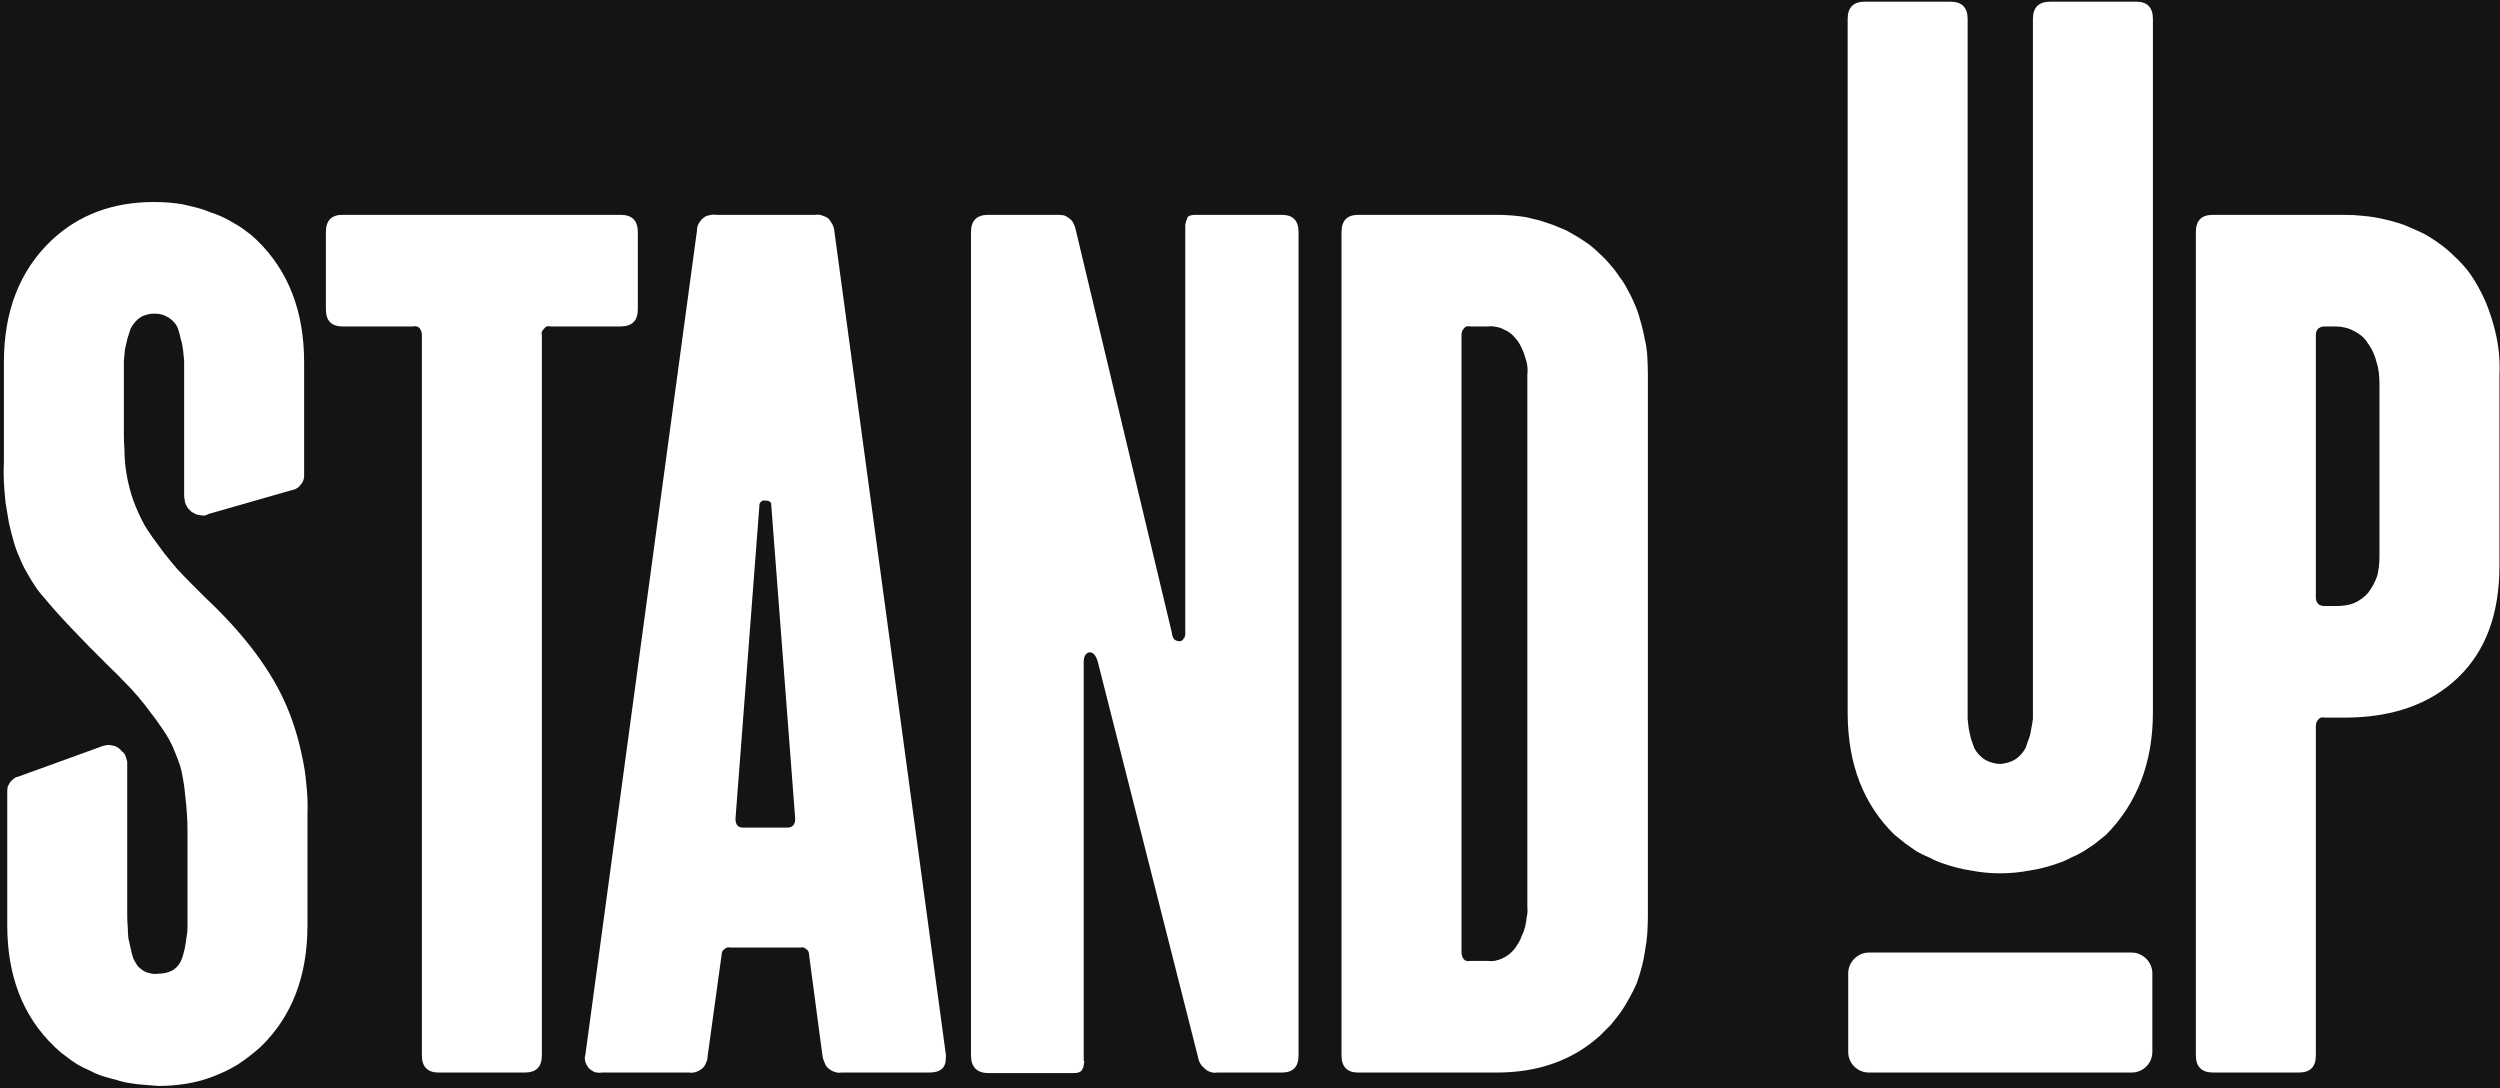
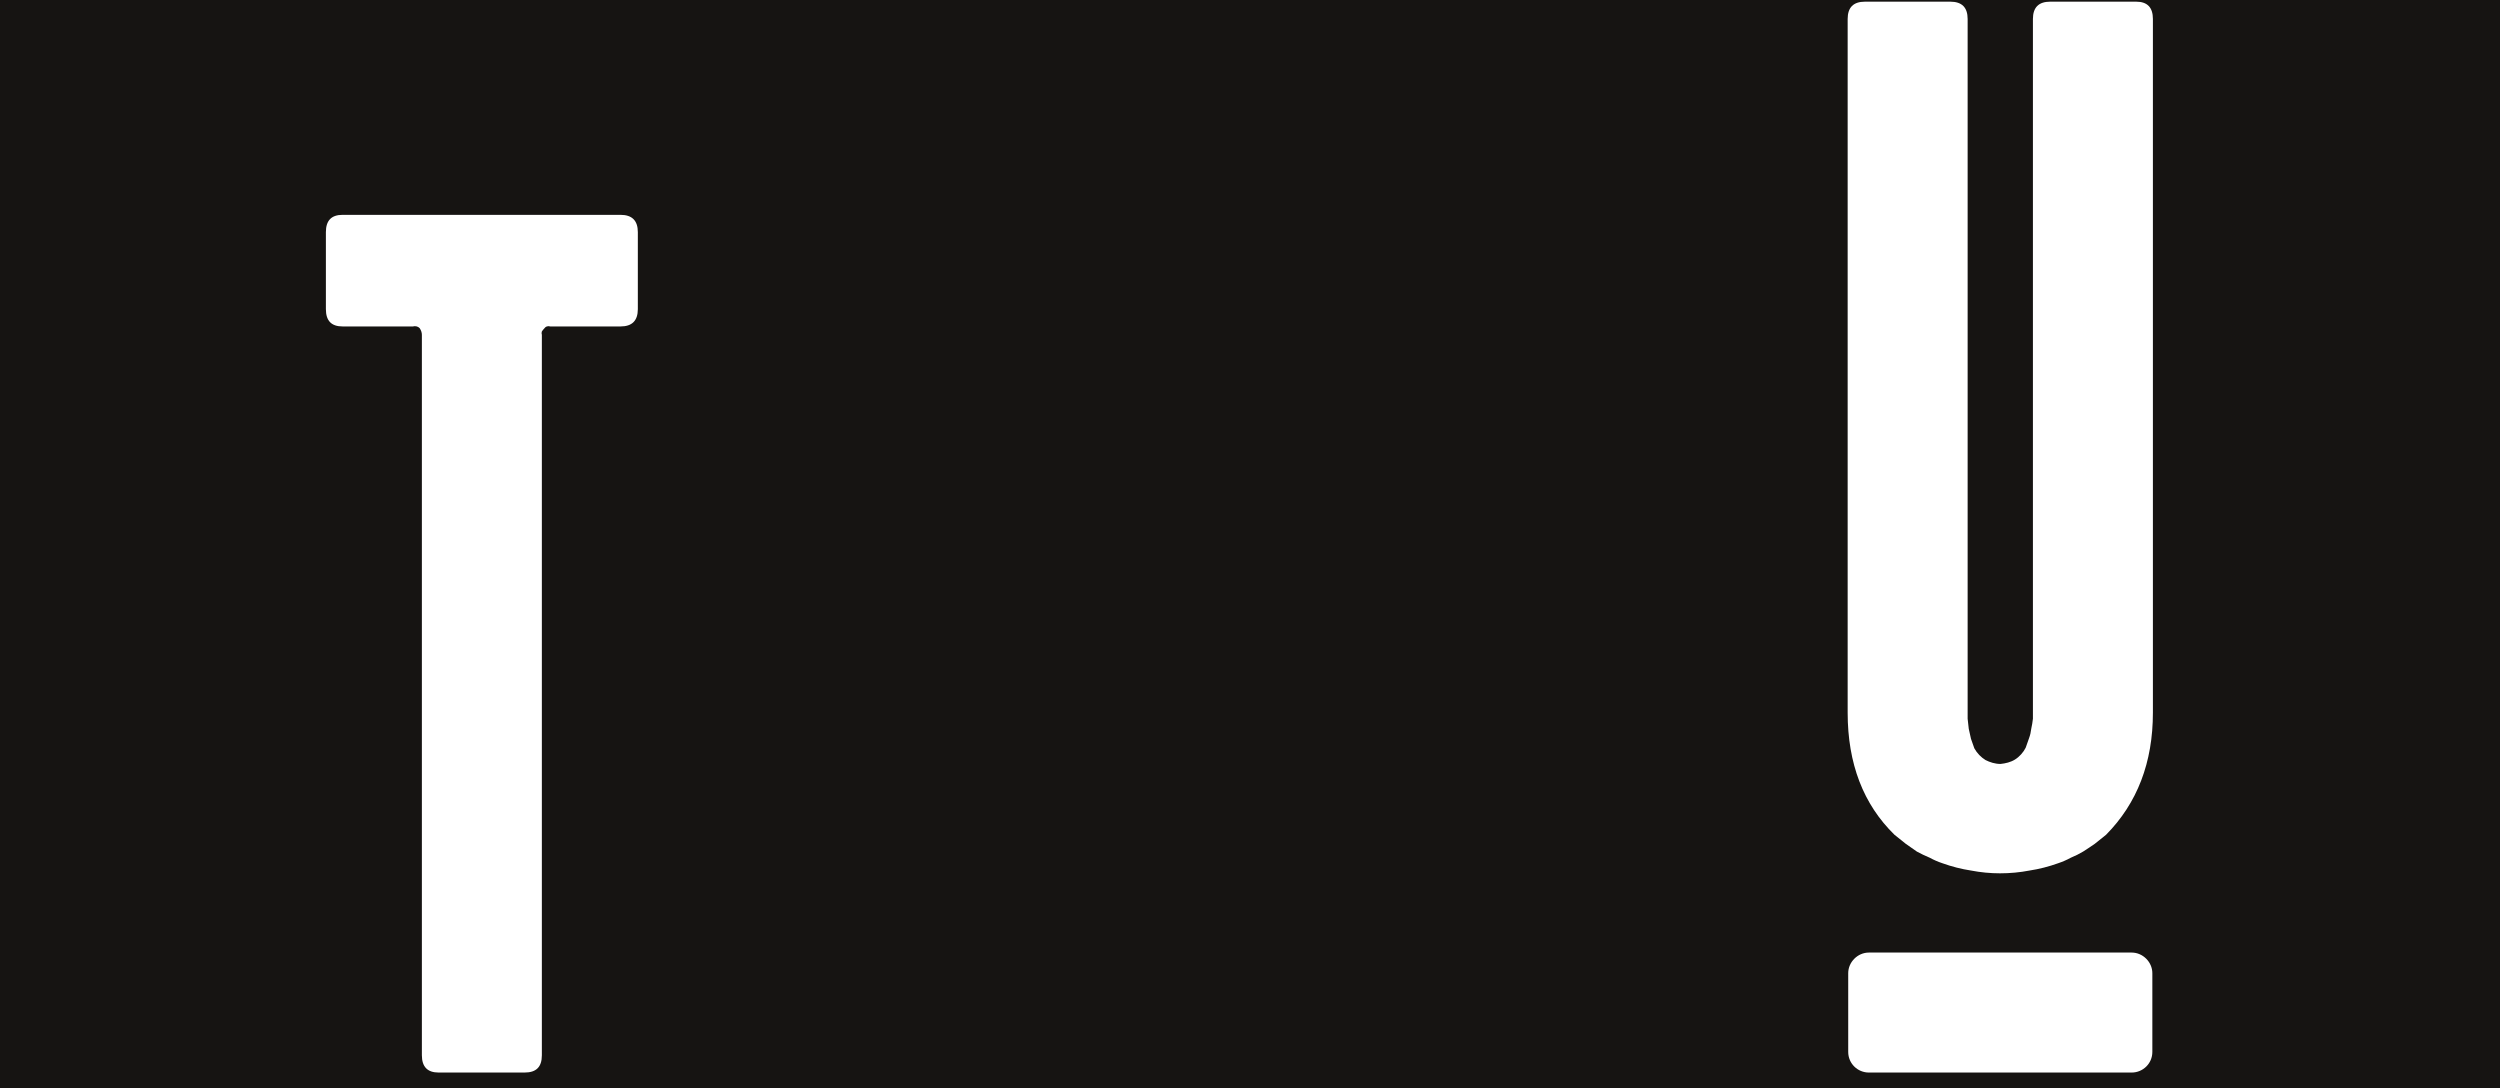
<svg xmlns="http://www.w3.org/2000/svg" version="1.2" viewBox="0 0 448 195" width="448" height="195">
  <title>Stand up logo-02-svg</title>
  <style> .s0 { fill: #161412 } .s1 { fill: #ffffff } </style>
  <path id="Layer" class="s0" d="m-59-186h566.9v566.9h-566.9z" />
-   <path id="Layer" class="s1" d="m18.3 192.8q-1.2-0.4-2.3-1-1.2-0.5-2.2-1.1-1.1-0.7-2.1-1.5-1-0.7-1.9-1.6-8.5-8.1-8.5-21.8v-24q0-0.4 0.1-0.9 0.2-0.4 0.4-0.7 0.3-0.4 0.6-0.6 0.3-0.3 0.8-0.4l14.9-5.4q0.1-0.1 0.3-0.1 0.2-0.1 0.4-0.1 0.1 0 0.3-0.1 0.2 0 0.4 0 0.3 0 0.6 0.1 0.4 0 0.7 0.2 0.3 0.1 0.5 0.3 0.3 0.2 0.5 0.5 0.3 0.2 0.5 0.5 0.2 0.3 0.3 0.7 0.1 0.3 0.2 0.7 0 0.3 0 0.7v27q0 1 0.1 2 0 0.9 0.1 1.9 0.2 0.9 0.4 1.8 0.2 1 0.5 1.9 0.3 0.6 0.7 1.2 0.4 0.5 1 0.9 0.6 0.4 1.3 0.5 0.6 0.2 1.3 0.1 3.4 0 4.4-2.7 0.3-0.9 0.5-1.8 0.2-1 0.3-1.9 0.2-1 0.2-1.9 0-1 0-2v-12.1q0-1.6 0-3.1 0-1.6-0.1-3.1-0.1-1.6-0.3-3.2-0.1-1.5-0.4-3.1-0.2-1.2-0.5-2.3-0.4-1.2-0.9-2.4-0.4-1.1-1-2.2-0.6-1.1-1.3-2.1-1-1.5-2.1-2.9-1.1-1.5-2.2-2.8-1.2-1.4-2.5-2.7-1.2-1.3-2.5-2.5-8.3-8.2-11.9-12.6-1-1.1-1.7-2.2-0.8-1.2-1.5-2.5-0.7-1.2-1.2-2.5-0.6-1.3-1-2.7-0.5-1.7-0.9-3.5-0.3-1.8-0.6-3.6-0.2-1.9-0.3-3.7-0.1-1.8 0-3.6v-17.9q0-13.7 8.5-21.8 7.3-6.9 18.4-6.9 1.3 0 2.6 0.1 1.2 0.1 2.5 0.3 1.2 0.3 2.5 0.6 1.2 0.3 2.4 0.8 1.2 0.4 2.3 0.9 1.1 0.5 2.2 1.2 1.1 0.6 2.1 1.4 1 0.7 1.9 1.6 8.4 8.2 8.4 21.8v20.2q0 0.2 0 0.4-0.1 0.3-0.1 0.5-0.1 0.2-0.2 0.4-0.1 0.3-0.3 0.4-0.1 0.2-0.3 0.4-0.2 0.2-0.4 0.3-0.2 0.1-0.4 0.2-0.2 0.1-0.4 0.1l-15 4.3q-0.3 0.2-0.8 0.3-0.4 0-0.8-0.1-0.4 0-0.8-0.2-0.4-0.2-0.7-0.4-0.3-0.3-0.6-0.6-0.2-0.3-0.4-0.7-0.2-0.4-0.2-0.8-0.1-0.4-0.1-0.8v-22.3q0-1 0-1.9-0.1-1-0.2-1.9-0.1-1-0.4-1.9-0.2-1-0.5-1.9c-0.3-0.8-0.9-1.5-1.7-2-0.8-0.5-1.6-0.7-2.5-0.7-0.9 0-1.8 0.2-2.6 0.7-0.7 0.5-1.3 1.2-1.7 2q-0.3 0.9-0.6 1.9-0.2 0.9-0.4 1.8-0.1 1-0.2 2 0 0.9 0 1.9v11.6q0 1.2 0.1 2.4 0 1.1 0.1 2.3 0.1 1.1 0.3 2.3 0.2 1.1 0.5 2.3 0.3 1.2 0.7 2.3 0.4 1.1 0.9 2.2 0.5 1.1 1.1 2.2 0.6 1 1.3 2 1.1 1.5 2.2 3 1.1 1.4 2.3 2.8 1.2 1.3 2.5 2.6 1.3 1.3 2.6 2.6 9.9 9.3 14.1 18.4 1.1 2.4 1.9 4.9 0.8 2.5 1.3 5 0.6 2.6 0.8 5.2 0.3 2.6 0.2 5.2v20q0 13.7-8.4 21.8-1.9 1.7-4 3.1-2.1 1.3-4.5 2.2-2.3 0.9-4.8 1.3-2.5 0.4-5 0.4-1.3-0.1-2.6-0.2-1.3-0.1-2.5-0.3-1.3-0.2-2.5-0.6-1.3-0.3-2.5-0.7z" />
  <path id="Layer" class="s1" d="m75.6 189.1v-129.1q0-0.3-0.1-0.6-0.1-0.3-0.3-0.6-0.2-0.2-0.5-0.3-0.4-0.1-0.7 0h-12.6c-2 0-3-1-3-3.1v-13.8c0-2.1 1-3.1 3-3.1h49.8q3.1 0 3.1 3.1v13.8q0 3.1-3.1 3.1h-12.6q-0.3-0.1-0.6 0-0.3 0.1-0.5 0.4-0.2 0.2-0.4 0.5-0.1 0.3 0 0.6v129.1c0 2.1-1 3.1-3.1 3.1h-15.4q-3 0-3-3.1z" />
-   <path id="Layer" fill-rule="evenodd" class="s1" d="m105.5 191.4q-0.2-0.3-0.4-0.6-0.1-0.2-0.2-0.5-0.1-0.4-0.1-0.7 0-0.3 0.1-0.6l20-147.7q0-0.7 0.3-1.2 0.3-0.6 0.8-1 0.4-0.4 1-0.5 0.6-0.2 1.3-0.1h17.8q0.6-0.1 1.2 0.1 0.6 0.2 1.1 0.5 0.4 0.4 0.7 1 0.3 0.5 0.4 1.2l20 147.7v0.6c0 1.8-1 2.6-3 2.6h-15.7q-0.6 0.1-1.2-0.1-0.6-0.2-1.1-0.6-0.5-0.4-0.7-1-0.3-0.6-0.4-1.2l-2.4-18.1q0-0.3-0.1-0.6-0.1-0.3-0.4-0.5-0.2-0.2-0.5-0.3-0.2-0.1-0.5 0h-12.7q-0.3-0.1-0.5 0-0.3 0.1-0.5 0.3-0.3 0.2-0.4 0.5-0.1 0.3-0.1 0.6l-2.5 18.1q0 0.6-0.3 1.2-0.2 0.6-0.7 1-0.5 0.4-1.1 0.6-0.6 0.2-1.2 0.1h-15.7q-0.3 0.1-0.7 0-0.3 0-0.6-0.1-0.3-0.2-0.5-0.3-0.3-0.2-0.5-0.4zm27.6-43.1h8q1.4 0 1.4-1.6l-4.3-56.3q0-0.7-1.1-0.7-0.1 0-0.3 0-0.2 0-0.3 0.1-0.2 0.2-0.3 0.3-0.1 0.2-0.1 0.3l-4.3 56.3q0 1.6 1.3 1.6z" />
-   <path id="Layer" class="s1" d="m174 189.1v-147.5q0-3.1 3.1-3.1h12.4q0.6 0 1.2 0.1 0.5 0.2 1 0.6 0.5 0.4 0.7 0.9 0.3 0.6 0.4 1.2l17.2 72.1c0.1 1 0.5 1.5 1.4 1.5q0.1 0 0.2 0 0.1-0.1 0.2-0.1 0.1-0.1 0.2-0.2 0.1-0.1 0.1-0.2 0.1-0.1 0.2-0.2 0-0.2 0.1-0.4 0-0.1 0-0.3 0-0.1 0-0.3v-72.4q0-0.2 0-0.5 0-0.2 0.1-0.4 0-0.2 0.1-0.4 0.1-0.3 0.2-0.5 0.2-0.5 1.5-0.5h15.4q3 0 3 3.1v147.5c0 2.1-1 3.1-3 3.1h-11.6q-0.6 0.1-1.2-0.1-0.6-0.2-1-0.6-0.5-0.4-0.8-0.9-0.3-0.5-0.4-1.1l-18-71q-0.5-1.6-1.4-1.6c-0.6 0-1.1 0.6-1.1 1.7v71.4q0.1 0.2 0.1 0.4-0.1 0.2-0.1 0.5 0 0.2-0.1 0.4-0.1 0.2-0.2 0.4-0.3 0.6-1.5 0.6h-15.4q-3-0.1-3-3.2z" />
-   <path id="Layer" fill-rule="evenodd" class="s1" d="m240.4 189.1v-147.5q0-3.1 3-3.1h24.8q1.3 0 2.6 0.1 1.3 0.1 2.6 0.3 1.2 0.3 2.5 0.6 1.2 0.4 2.4 0.8 1.2 0.5 2.4 1 1.1 0.6 2.1 1.2 1.1 0.7 2.1 1.4 1 0.8 1.9 1.7 1 0.9 1.8 1.9 0.9 1 1.6 2.1 0.8 1 1.4 2.2 0.7 1.2 1.2 2.4 0.7 1.5 1.1 3.1 0.5 1.6 0.8 3.3 0.4 1.6 0.5 3.3 0.1 1.7 0.1 3.3v96.9q0 1.5-0.1 3.1-0.1 1.5-0.4 3.1-0.2 1.5-0.6 3-0.4 1.5-0.9 2.9-0.6 1.4-1.3 2.6-0.7 1.3-1.5 2.5-0.9 1.2-1.8 2.3-1 1-2 2-7.3 6.6-18.5 6.6h-24.8q-3 0-3-3.1zm23-16.9h3.3q0.8 0.1 1.5-0.1 0.8-0.2 1.5-0.6 0.7-0.4 1.2-0.9 0.6-0.6 1-1.3 0.5-0.7 0.8-1.6 0.4-0.8 0.6-1.6 0.2-0.9 0.3-1.8 0.2-0.9 0.1-1.7v-95.4q0.1-0.8 0-1.6-0.1-0.8-0.4-1.6-0.2-0.8-0.6-1.6-0.3-0.7-0.8-1.4-0.5-0.6-1-1.1-0.6-0.5-1.3-0.8-0.7-0.4-1.4-0.5-0.8-0.2-1.5-0.1h-3.3q-0.3-0.1-0.6 0-0.3 0.1-0.5 0.4-0.2 0.2-0.3 0.5-0.1 0.3-0.1 0.6v110.7q0 0.3 0.1 0.6 0.1 0.3 0.3 0.6 0.2 0.2 0.5 0.3 0.3 0.1 0.6 0z" />
  <path id="Layer" class="s1" d="m348.1 154.7q-1.2-0.4-2.3-1-1.2-0.5-2.3-1.1-1-0.7-2-1.4-1-0.8-2-1.6-8.4-8.2-8.4-21.9v-124.3q0-3.1 3.1-3.1h15.3q3.1 0 3.1 3.1v123.6q0 0.9 0 1.8 0.1 0.9 0.2 1.8 0.2 0.9 0.4 1.8 0.3 0.9 0.6 1.7c0.5 0.9 1.2 1.6 2 2.1 0.8 0.4 1.7 0.7 2.7 0.7 0.9-0.1 1.8-0.3 2.6-0.8 0.8-0.5 1.5-1.3 1.9-2.1q0.3-0.8 0.6-1.7 0.3-0.8 0.4-1.7 0.2-0.9 0.3-1.8 0-0.9 0-1.8v-123.6q0-3.1 3.1-3.1h15.4q3 0 3 3.1v124.3q0 13.4-8.4 21.9-1 0.8-2 1.6-1 0.7-2.1 1.4-1 0.6-2.2 1.1-1.1 0.6-2.3 1-2.5 0.9-5.1 1.3-2.6 0.5-5.3 0.5-2.6 0-5.2-0.5-2.6-0.4-5.1-1.3z" />
-   <path id="Layer" fill-rule="evenodd" class="s1" d="m393.5 189.1v-147.5c0-2.1 1-3.1 3.1-3.1h23.5q1.8 0 3.6 0.2 1.9 0.2 3.6 0.6 1.8 0.4 3.5 1 1.7 0.7 3.4 1.5 1.5 0.8 3 1.9 1.4 1 2.7 2.3 1.3 1.2 2.4 2.6 1.1 1.5 1.9 3 1 1.8 1.7 3.7 0.7 1.9 1.2 3.9 0.5 2 0.7 4 0.2 2 0.1 4v34.2q0 12.9-7.4 20-7.5 7.2-20.4 7.2h-3.5q-0.4-0.1-0.7 0-0.3 0.1-0.5 0.4-0.2 0.2-0.3 0.5-0.1 0.3-0.1 0.6v59c0 2.1-1 3.1-3.1 3.1h-15.3q-3.1 0-3.1-3.1zm23.1-80.5h2q0.8 0 1.6-0.1 0.8-0.1 1.6-0.4 0.7-0.3 1.4-0.8 0.7-0.5 1.2-1.1 0.5-0.7 0.9-1.4 0.4-0.8 0.7-1.6 0.2-0.8 0.3-1.7 0.1-0.8 0.1-1.7v-31q0-0.9-0.1-1.9-0.1-1-0.4-1.9-0.2-0.9-0.6-1.8-0.4-0.9-1-1.7-0.4-0.7-1.1-1.3-0.6-0.5-1.4-0.9-0.7-0.4-1.6-0.6-0.8-0.2-1.6-0.2h-2q-0.4 0-0.7 0.1-0.2 0.1-0.5 0.3-0.2 0.2-0.3 0.5-0.1 0.3-0.1 0.6v47.1q0 0.3 0.1 0.6 0.1 0.3 0.3 0.5 0.2 0.2 0.5 0.3 0.3 0.1 0.7 0.1z" />
  <path id="Layer" class="s1" d="m334.9 192.2c-2 0-3.7-1.6-3.7-3.7v-14.1c0-2 1.7-3.7 3.7-3.7h47.1c2 0 3.7 1.7 3.7 3.7v14.1c0 2.1-1.7 3.7-3.7 3.7z" />
</svg>